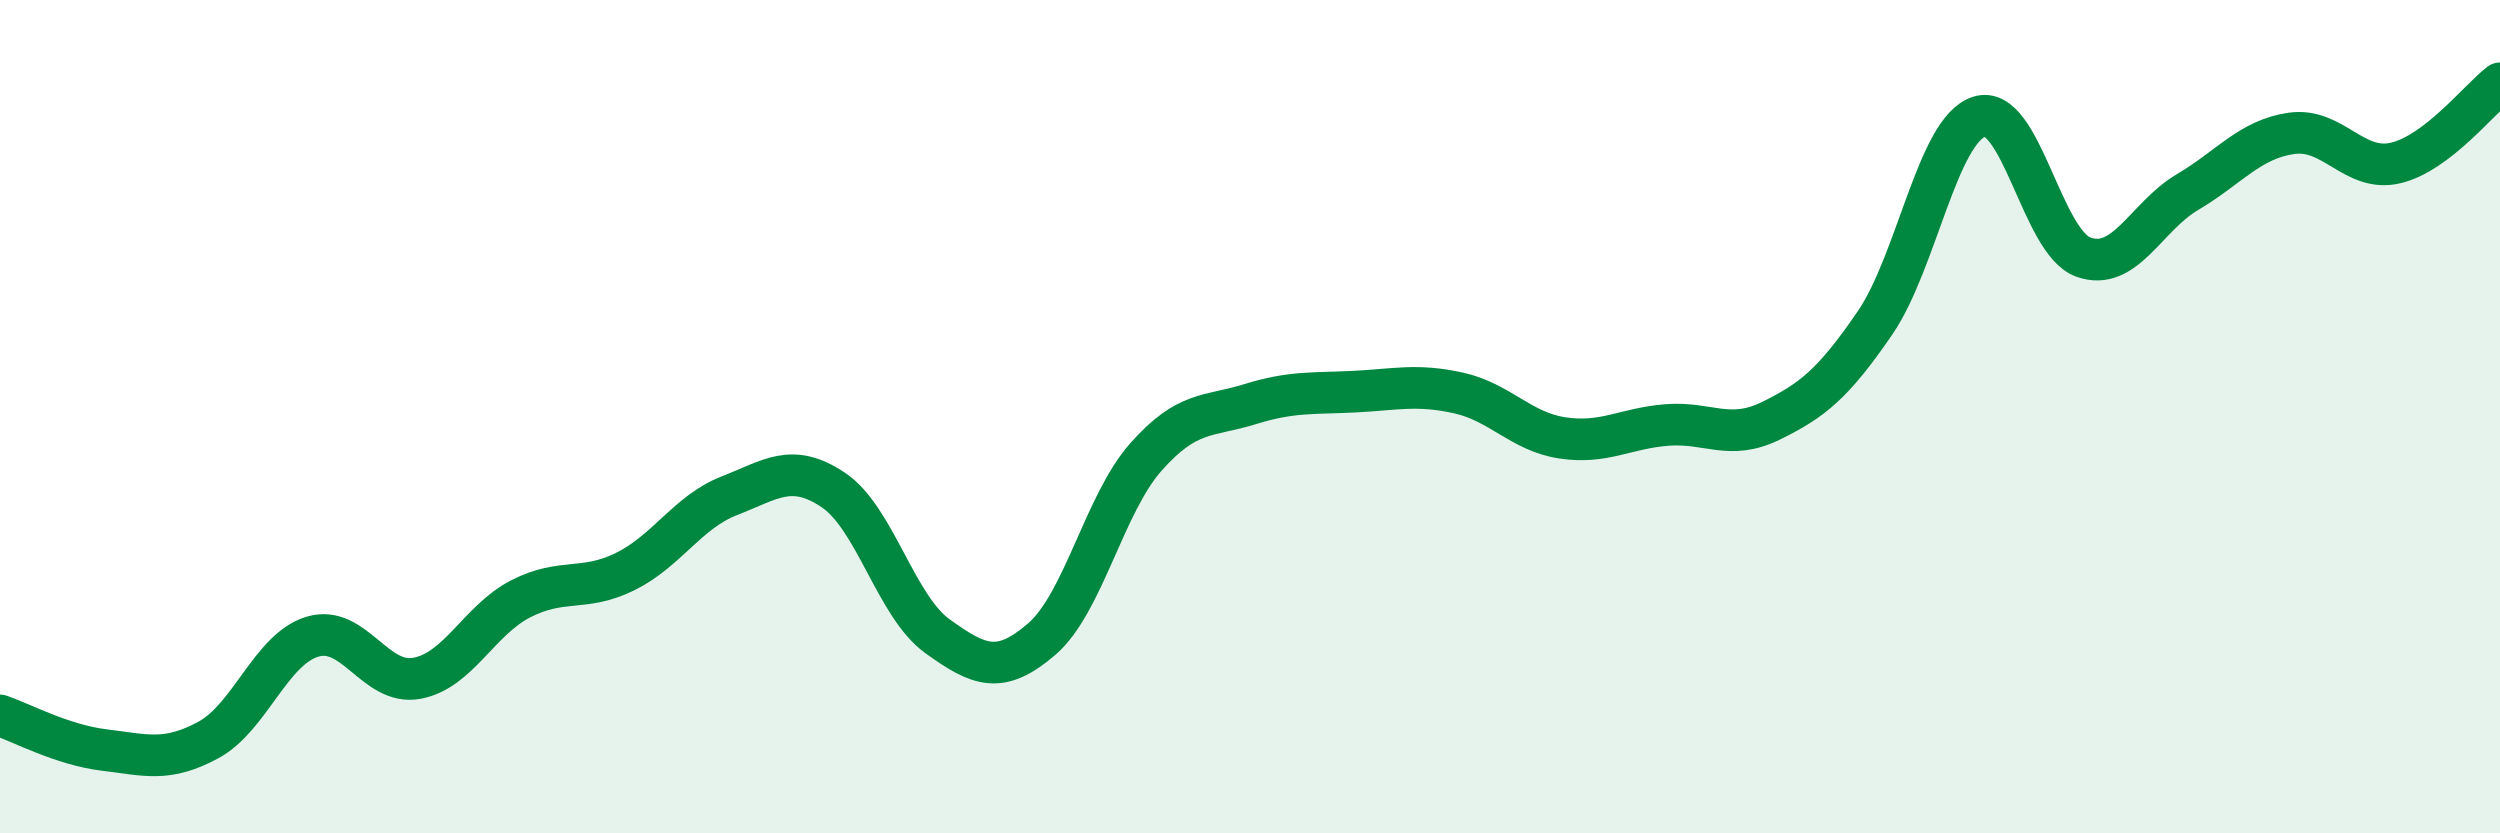
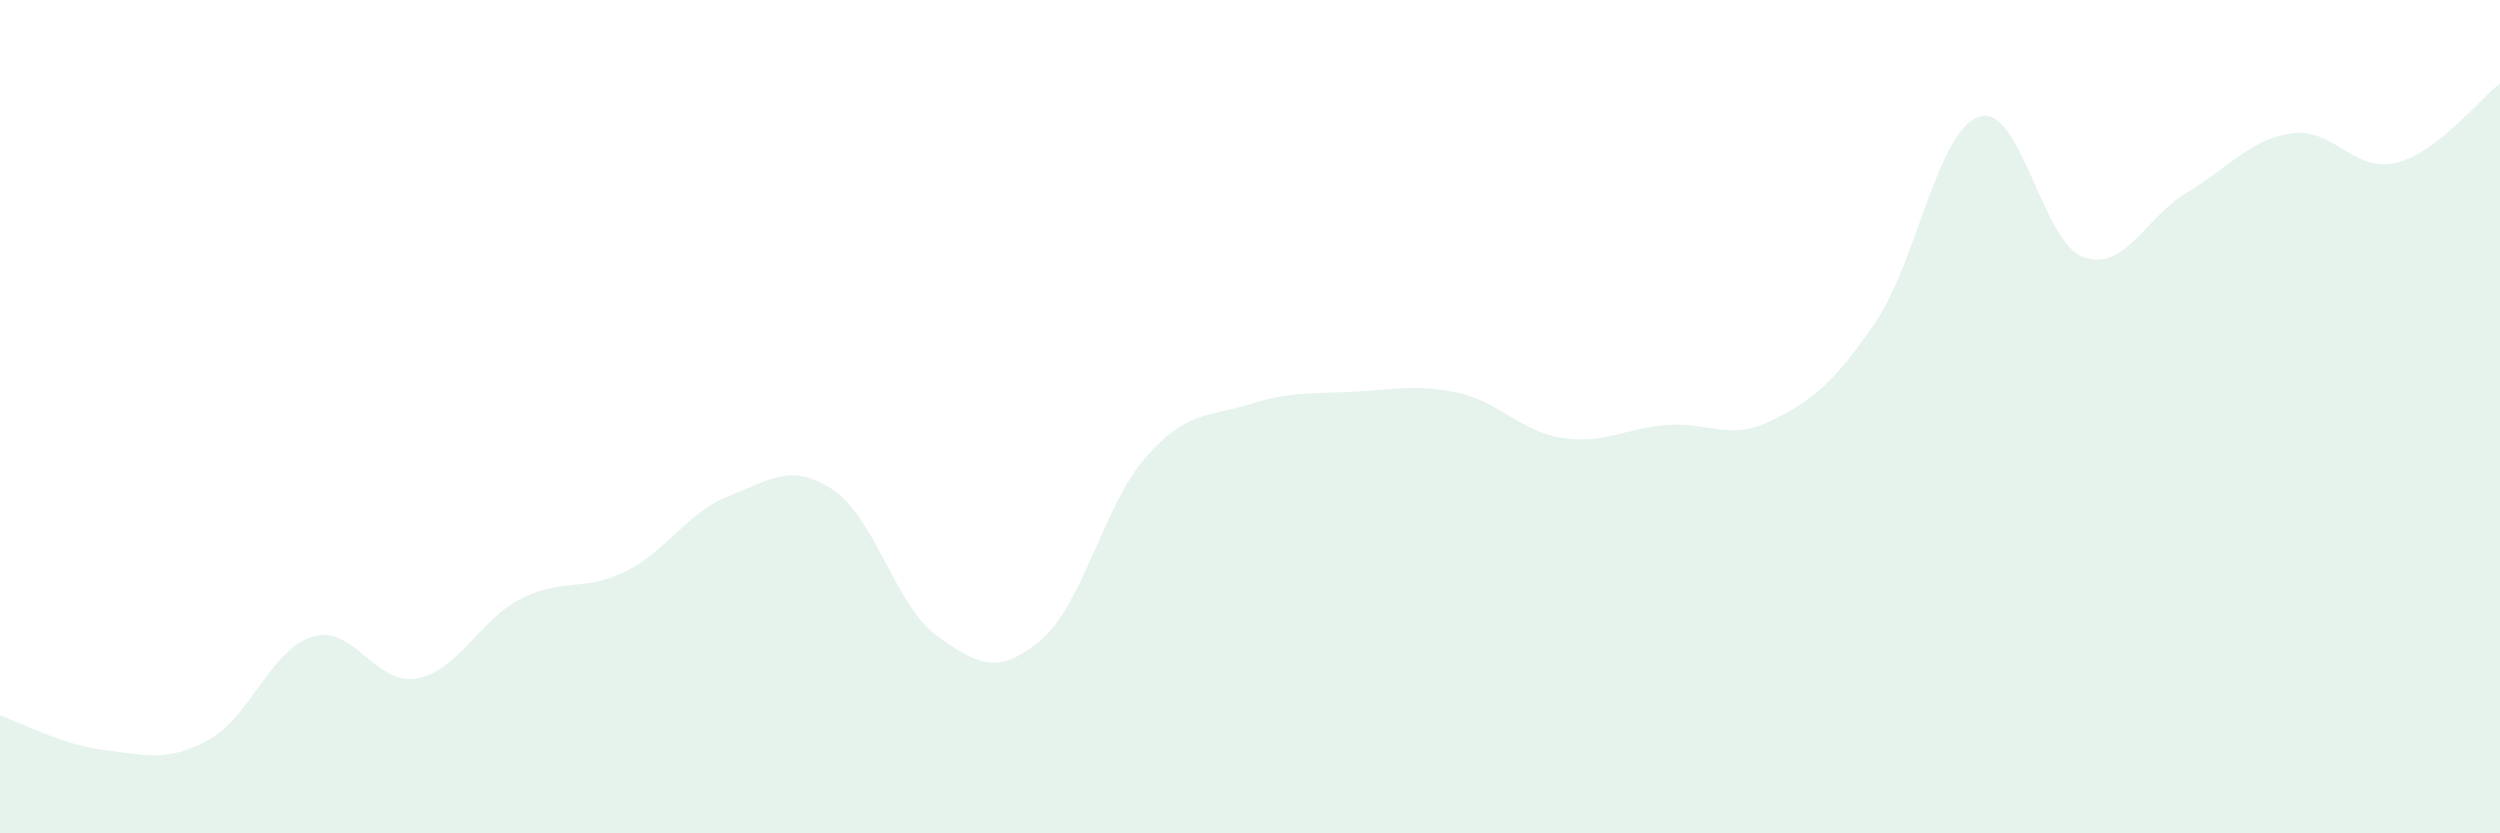
<svg xmlns="http://www.w3.org/2000/svg" width="60" height="20" viewBox="0 0 60 20">
  <path d="M 0,17.17 C 0.5,17.34 1.5,17.88 2.5,18 C 3.5,18.12 4,18.3 5,17.76 C 6,17.22 6.5,15.58 7.5,15.28 C 8.5,14.98 9,16.46 10,16.28 C 11,16.1 11.5,14.88 12.5,14.37 C 13.5,13.86 14,14.21 15,13.72 C 16,13.23 16.5,12.29 17.5,11.9 C 18.5,11.51 19,11.09 20,11.76 C 21,12.43 21.5,14.55 22.5,15.27 C 23.5,15.99 24,16.2 25,15.34 C 26,14.48 26.5,12.1 27.5,10.97 C 28.5,9.84 29,10.01 30,9.7 C 31,9.39 31.5,9.45 32.5,9.4 C 33.5,9.35 34,9.21 35,9.43 C 36,9.65 36.5,10.36 37.5,10.51 C 38.5,10.66 39,10.28 40,10.2 C 41,10.12 41.5,10.59 42.5,10.1 C 43.5,9.61 44,9.21 45,7.75 C 46,6.29 46.5,3.12 47.5,2.8 C 48.5,2.48 49,5.81 50,6.17 C 51,6.53 51.5,5.2 52.5,4.61 C 53.5,4.02 54,3.34 55,3.2 C 56,3.06 56.5,4.15 57.5,3.91 C 58.5,3.67 59.5,2.38 60,2L60 20L0 20Z" fill="#008740" opacity="0.1" stroke-linecap="round" stroke-linejoin="round" />
-   <path d="M 0,17.17 C 0.5,17.34 1.5,17.88 2.5,18 C 3.5,18.12 4,18.3 5,17.76 C 6,17.22 6.5,15.58 7.5,15.28 C 8.5,14.98 9,16.46 10,16.28 C 11,16.1 11.5,14.88 12.5,14.37 C 13.5,13.86 14,14.21 15,13.72 C 16,13.23 16.5,12.29 17.5,11.9 C 18.5,11.51 19,11.09 20,11.76 C 21,12.43 21.5,14.55 22.5,15.27 C 23.5,15.99 24,16.2 25,15.34 C 26,14.48 26.5,12.1 27.5,10.97 C 28.5,9.84 29,10.01 30,9.7 C 31,9.39 31.5,9.45 32.5,9.4 C 33.5,9.35 34,9.21 35,9.43 C 36,9.65 36.5,10.36 37.5,10.51 C 38.5,10.66 39,10.28 40,10.2 C 41,10.12 41.5,10.59 42.5,10.1 C 43.5,9.61 44,9.21 45,7.75 C 46,6.29 46.5,3.12 47.5,2.8 C 48.5,2.48 49,5.81 50,6.17 C 51,6.53 51.5,5.2 52.5,4.61 C 53.5,4.02 54,3.34 55,3.2 C 56,3.06 56.5,4.15 57.5,3.91 C 58.5,3.67 59.5,2.38 60,2" stroke="#008740" stroke-width="1" fill="none" stroke-linecap="round" stroke-linejoin="round" />
</svg>